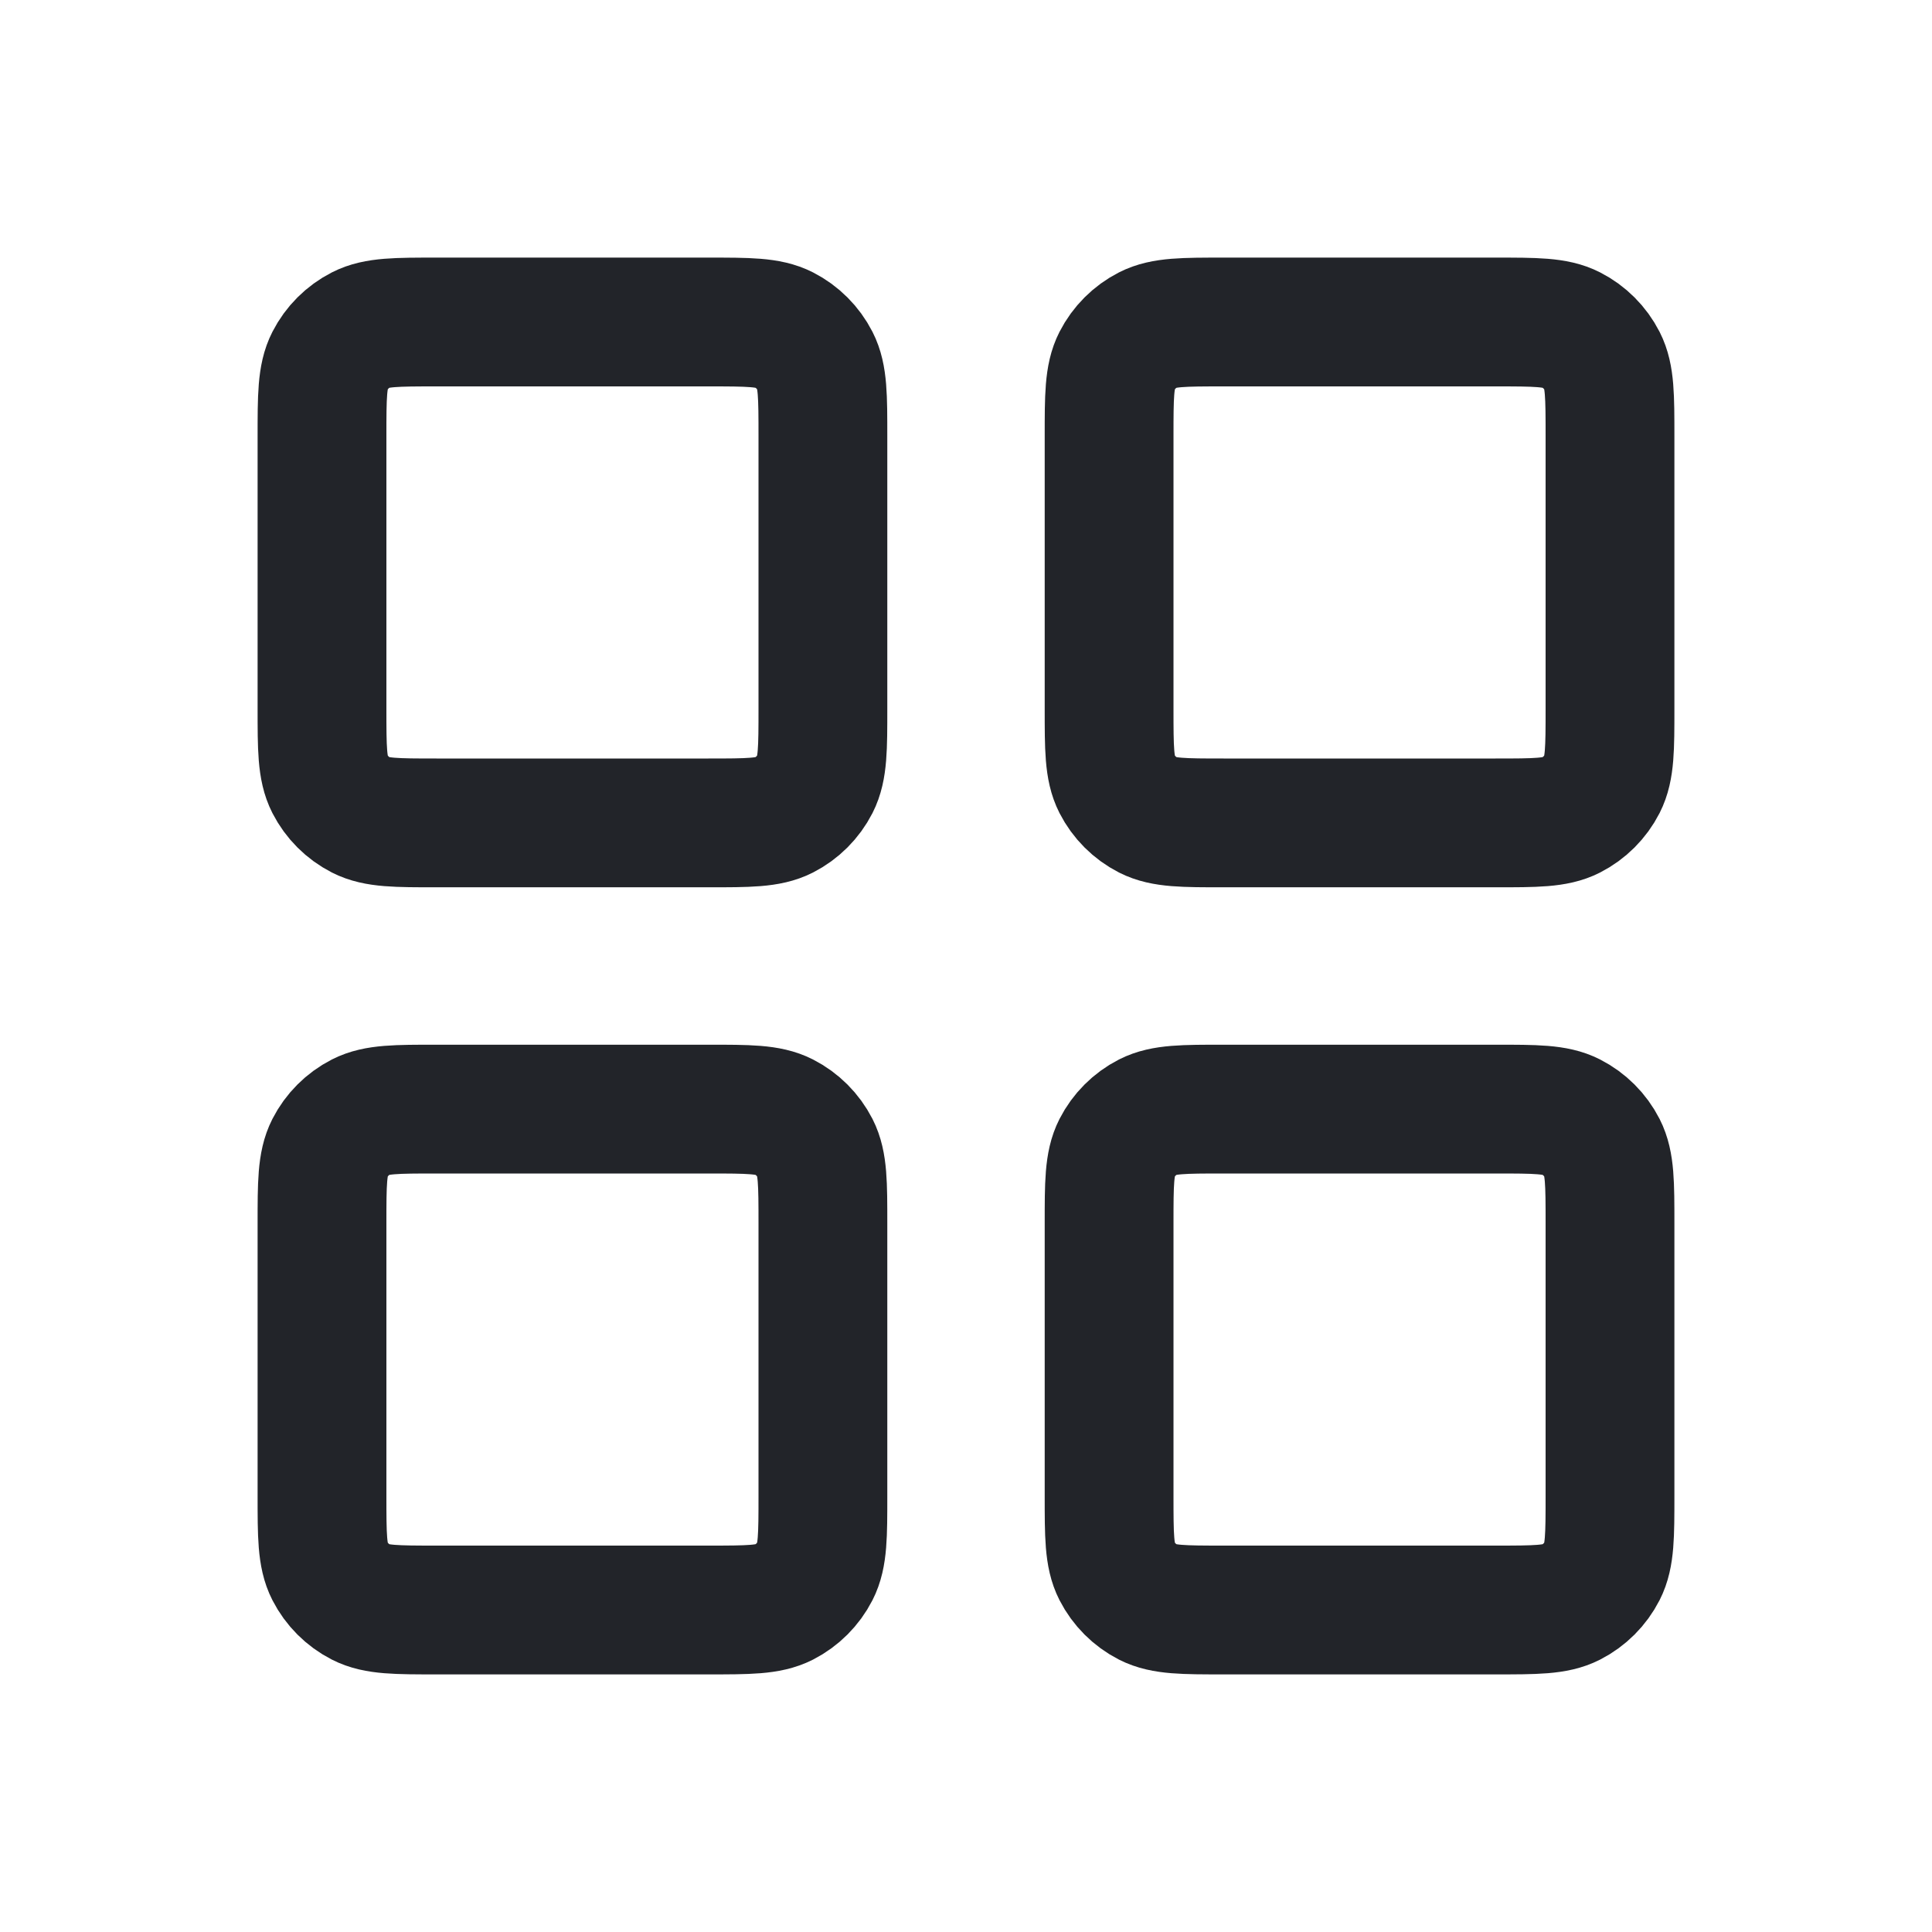
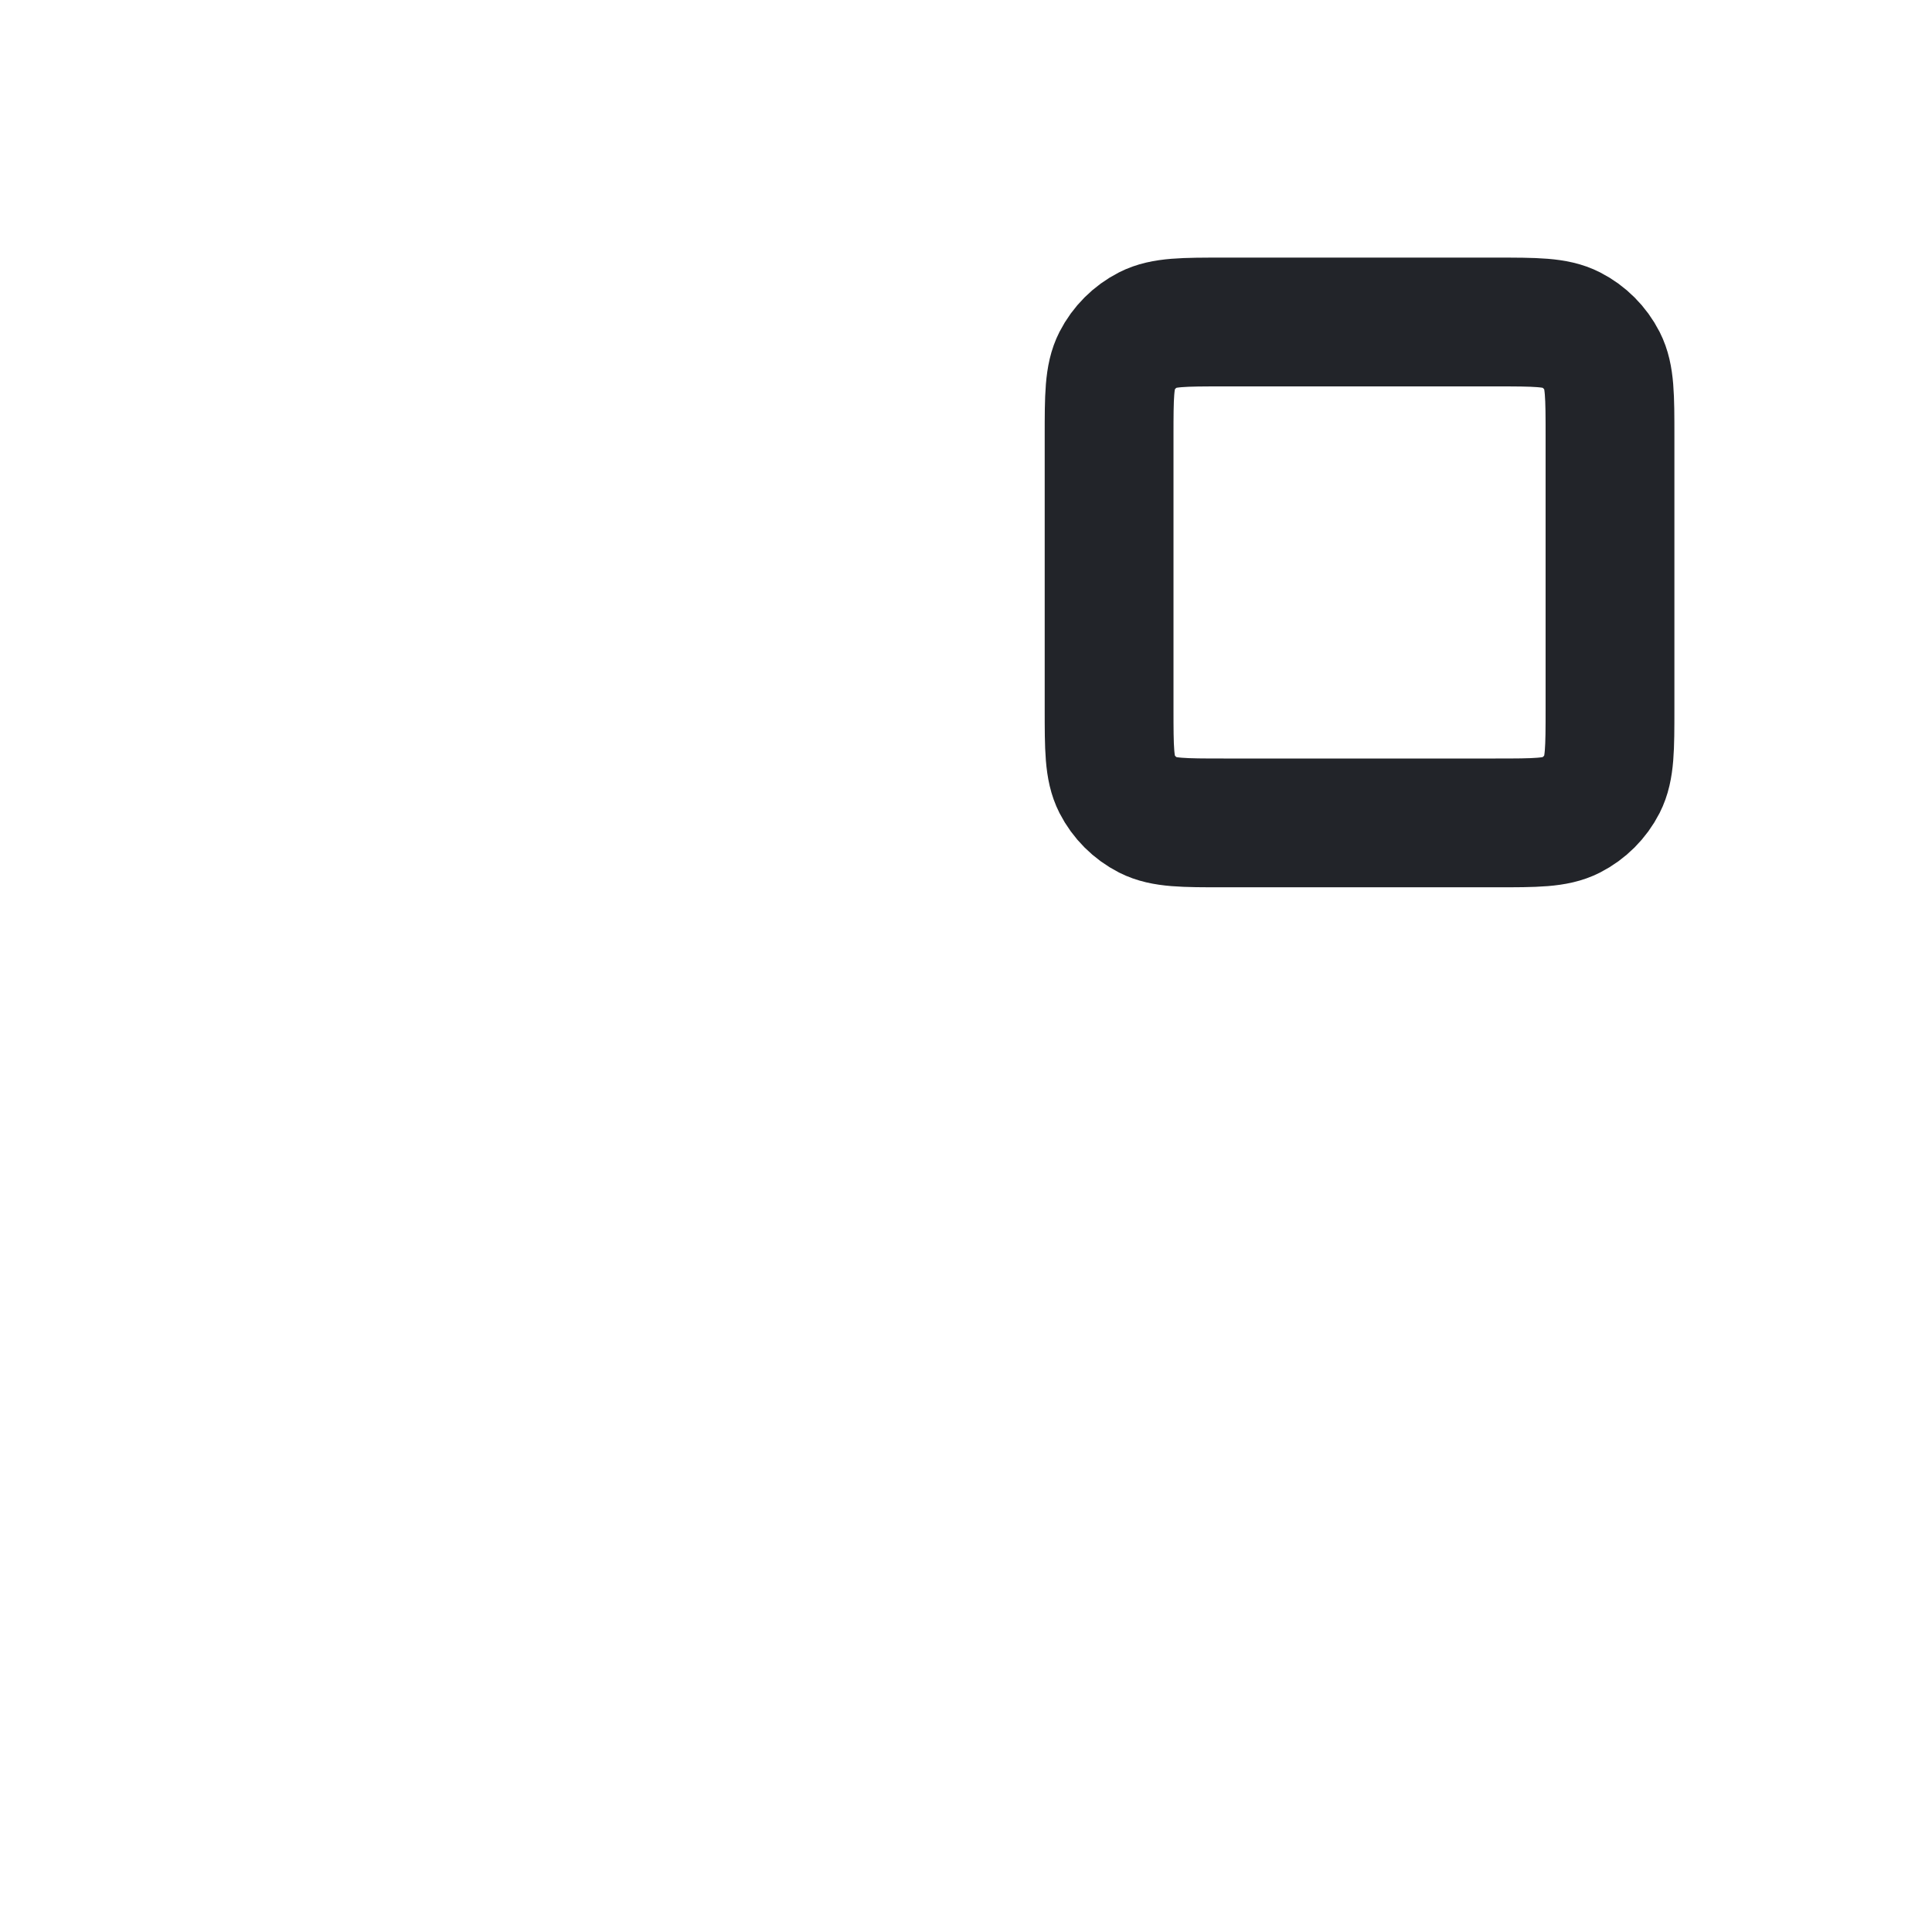
<svg xmlns="http://www.w3.org/2000/svg" fill="none" height="30" viewBox="0 0 30 30" width="30">
  <g id="icon/other_24">
    <g id="Icon">
-       <path d="M11 5H6.778C6.155 5 5.844 5 5.607 5.121C5.398 5.228 5.228 5.398 5.121 5.607C5 5.844 5 6.155 5 6.778V11C5 11.622 5 11.933 5.121 12.171C5.228 12.38 5.398 12.55 5.607 12.657C5.844 12.778 6.155 12.778 6.778 12.778H11C11.622 12.778 11.933 12.778 12.171 12.657C12.38 12.55 12.55 12.38 12.657 12.171C12.778 11.933 12.778 11.622 12.778 11V6.778C12.778 6.155 12.778 5.844 12.657 5.607C12.55 5.398 12.38 5.228 12.171 5.121C11.933 5 11.622 5 11 5Z" stroke="#222429" stroke-linecap="round" stroke-linejoin="round" stroke-width="2" />
      <path d="M23.222 5H19C18.378 5 18.067 5 17.829 5.121C17.62 5.228 17.45 5.398 17.343 5.607C17.222 5.844 17.222 6.155 17.222 6.778V11C17.222 11.622 17.222 11.933 17.343 12.171C17.45 12.38 17.62 12.55 17.829 12.657C18.067 12.778 18.378 12.778 19 12.778H23.222C23.845 12.778 24.156 12.778 24.393 12.657C24.602 12.55 24.772 12.38 24.879 12.171C25 11.933 25 11.622 25 11V6.778C25 6.155 25 5.844 24.879 5.607C24.772 5.398 24.602 5.228 24.393 5.121C24.156 5 23.845 5 23.222 5Z" stroke="#222429" stroke-linecap="round" stroke-linejoin="round" stroke-width="2" />
-       <path d="M23.222 17.222H19C18.378 17.222 18.067 17.222 17.829 17.343C17.62 17.45 17.45 17.62 17.343 17.829C17.222 18.067 17.222 18.378 17.222 19V23.222C17.222 23.845 17.222 24.156 17.343 24.393C17.45 24.602 17.62 24.772 17.829 24.879C18.067 25 18.378 25 19 25H23.222C23.845 25 24.156 25 24.393 24.879C24.602 24.772 24.772 24.602 24.879 24.393C25 24.156 25 23.845 25 23.222V19C25 18.378 25 18.067 24.879 17.829C24.772 17.62 24.602 17.45 24.393 17.343C24.156 17.222 23.845 17.222 23.222 17.222Z" stroke="#222429" stroke-linecap="round" stroke-linejoin="round" stroke-width="2" />
-       <path d="M11 17.222H6.778C6.155 17.222 5.844 17.222 5.607 17.343C5.398 17.45 5.228 17.62 5.121 17.829C5 18.067 5 18.378 5 19V23.222C5 23.845 5 24.156 5.121 24.393C5.228 24.602 5.398 24.772 5.607 24.879C5.844 25 6.155 25 6.778 25H11C11.622 25 11.933 25 12.171 24.879C12.38 24.772 12.55 24.602 12.657 24.393C12.778 24.156 12.778 23.845 12.778 23.222V19C12.778 18.378 12.778 18.067 12.657 17.829C12.55 17.62 12.38 17.45 12.171 17.343C11.933 17.222 11.622 17.222 11 17.222Z" stroke="#222429" stroke-linecap="round" stroke-linejoin="round" stroke-width="2" />
    </g>
  </g>
</svg>